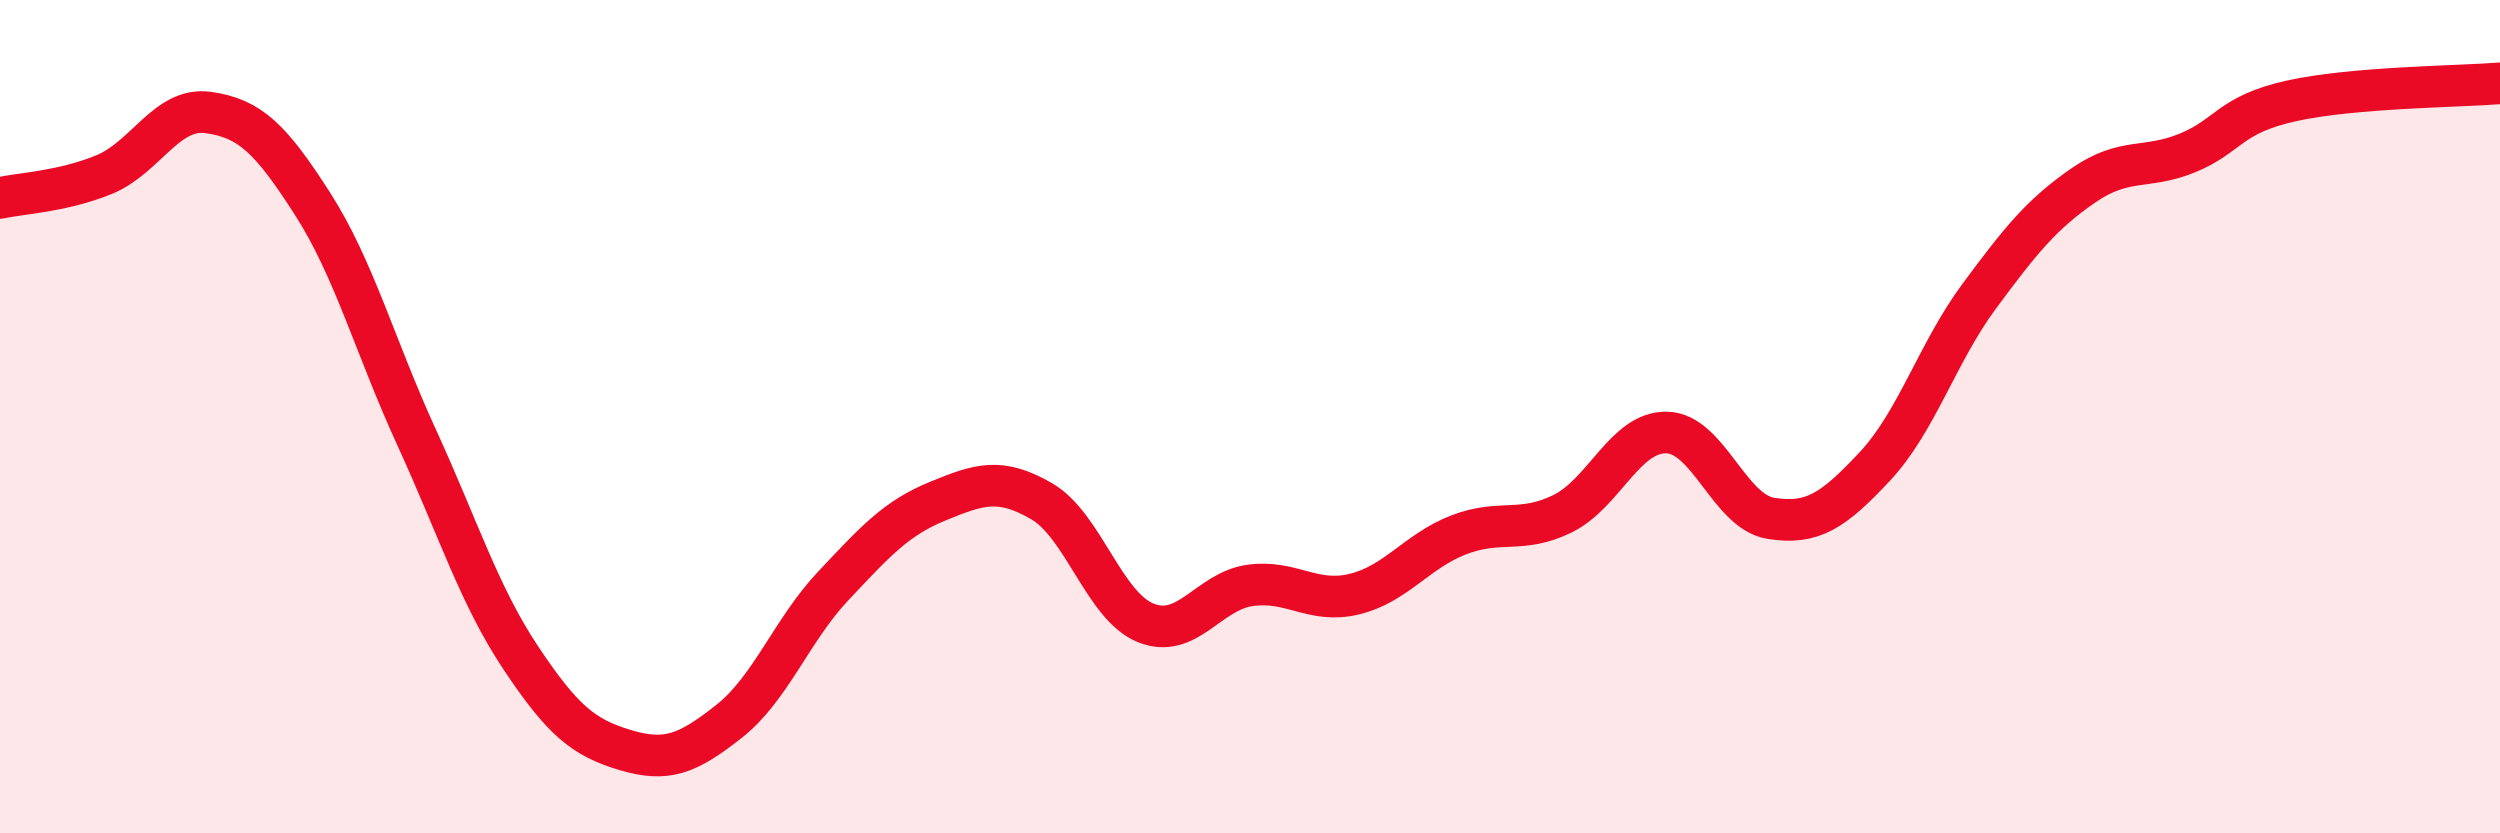
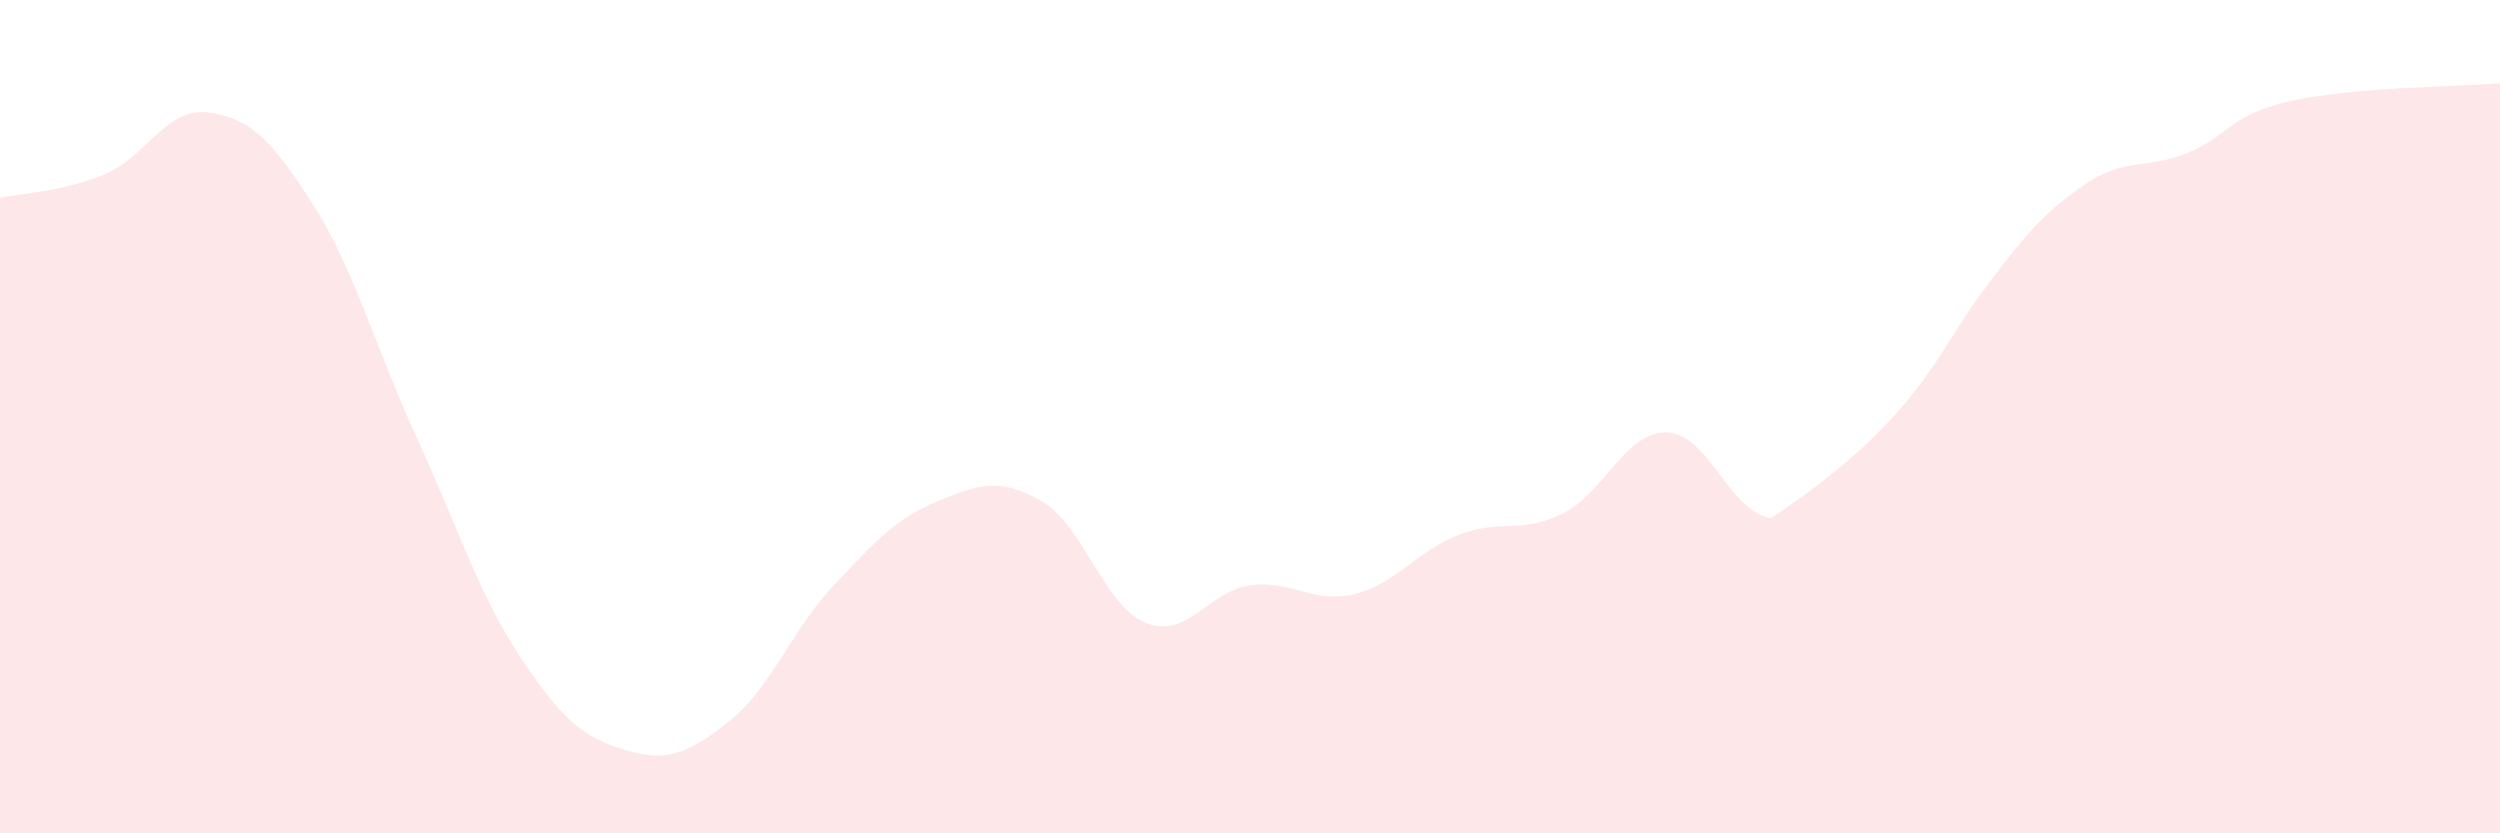
<svg xmlns="http://www.w3.org/2000/svg" width="60" height="20" viewBox="0 0 60 20">
-   <path d="M 0,4.75 C 0.5,4.64 1.5,4.6 2.5,4.19 C 3.5,3.78 4,2.56 5,2.7 C 6,2.84 6.5,3.33 7.5,4.89 C 8.5,6.45 9,8.32 10,10.5 C 11,12.68 11.5,14.29 12.5,15.79 C 13.5,17.29 14,17.7 15,18 C 16,18.3 16.5,18.1 17.5,17.31 C 18.5,16.52 19,15.12 20,14.06 C 21,13 21.5,12.44 22.5,12.03 C 23.5,11.62 24,11.45 25,12.03 C 26,12.61 26.5,14.55 27.5,14.95 C 28.5,15.35 29,14.19 30,14.05 C 31,13.91 31.5,14.5 32.5,14.26 C 33.5,14.02 34,13.23 35,12.84 C 36,12.45 36.5,12.82 37.5,12.33 C 38.5,11.84 39,10.36 40,10.38 C 41,10.4 41.5,12.28 42.5,12.44 C 43.5,12.6 44,12.26 45,11.19 C 46,10.12 46.5,8.46 47.5,7.11 C 48.5,5.76 49,5.14 50,4.45 C 51,3.76 51.5,4.08 52.5,3.67 C 53.5,3.26 53.5,2.75 55,2.42 C 56.5,2.09 59,2.08 60,2L60 20L0 20Z" fill="#EB0A25" opacity="0.1" stroke-linecap="round" stroke-linejoin="round" />
-   <path d="M 0,4.75 C 0.5,4.64 1.5,4.6 2.5,4.19 C 3.5,3.78 4,2.56 5,2.7 C 6,2.84 6.5,3.33 7.5,4.89 C 8.5,6.45 9,8.32 10,10.5 C 11,12.68 11.5,14.29 12.5,15.79 C 13.5,17.29 14,17.7 15,18 C 16,18.3 16.5,18.1 17.5,17.31 C 18.5,16.52 19,15.12 20,14.06 C 21,13 21.5,12.44 22.5,12.03 C 23.5,11.62 24,11.45 25,12.03 C 26,12.61 26.5,14.55 27.5,14.95 C 28.5,15.35 29,14.19 30,14.05 C 31,13.91 31.5,14.5 32.5,14.26 C 33.5,14.02 34,13.23 35,12.84 C 36,12.45 36.5,12.82 37.5,12.33 C 38.5,11.84 39,10.36 40,10.38 C 41,10.4 41.5,12.28 42.5,12.44 C 43.5,12.6 44,12.26 45,11.19 C 46,10.12 46.5,8.46 47.5,7.11 C 48.5,5.76 49,5.14 50,4.45 C 51,3.76 51.5,4.08 52.5,3.67 C 53.5,3.26 53.5,2.75 55,2.42 C 56.5,2.09 59,2.08 60,2" stroke="#EB0A25" stroke-width="1" fill="none" stroke-linecap="round" stroke-linejoin="round" />
+   <path d="M 0,4.75 C 0.5,4.64 1.5,4.6 2.5,4.19 C 3.5,3.78 4,2.56 5,2.7 C 6,2.84 6.5,3.33 7.5,4.89 C 8.5,6.45 9,8.32 10,10.5 C 11,12.68 11.5,14.29 12.5,15.79 C 13.5,17.29 14,17.7 15,18 C 16,18.3 16.5,18.1 17.5,17.31 C 18.5,16.52 19,15.12 20,14.06 C 21,13 21.5,12.44 22.5,12.03 C 23.5,11.62 24,11.45 25,12.03 C 26,12.61 26.5,14.55 27.5,14.95 C 28.5,15.35 29,14.19 30,14.05 C 31,13.91 31.5,14.5 32.5,14.26 C 33.5,14.02 34,13.23 35,12.84 C 36,12.45 36.5,12.82 37.5,12.33 C 38.5,11.84 39,10.36 40,10.38 C 41,10.4 41.5,12.28 42.5,12.44 C 46,10.12 46.5,8.46 47.5,7.11 C 48.5,5.76 49,5.14 50,4.45 C 51,3.76 51.5,4.08 52.5,3.67 C 53.5,3.26 53.5,2.75 55,2.42 C 56.5,2.09 59,2.08 60,2L60 20L0 20Z" fill="#EB0A25" opacity="0.1" stroke-linecap="round" stroke-linejoin="round" />
</svg>